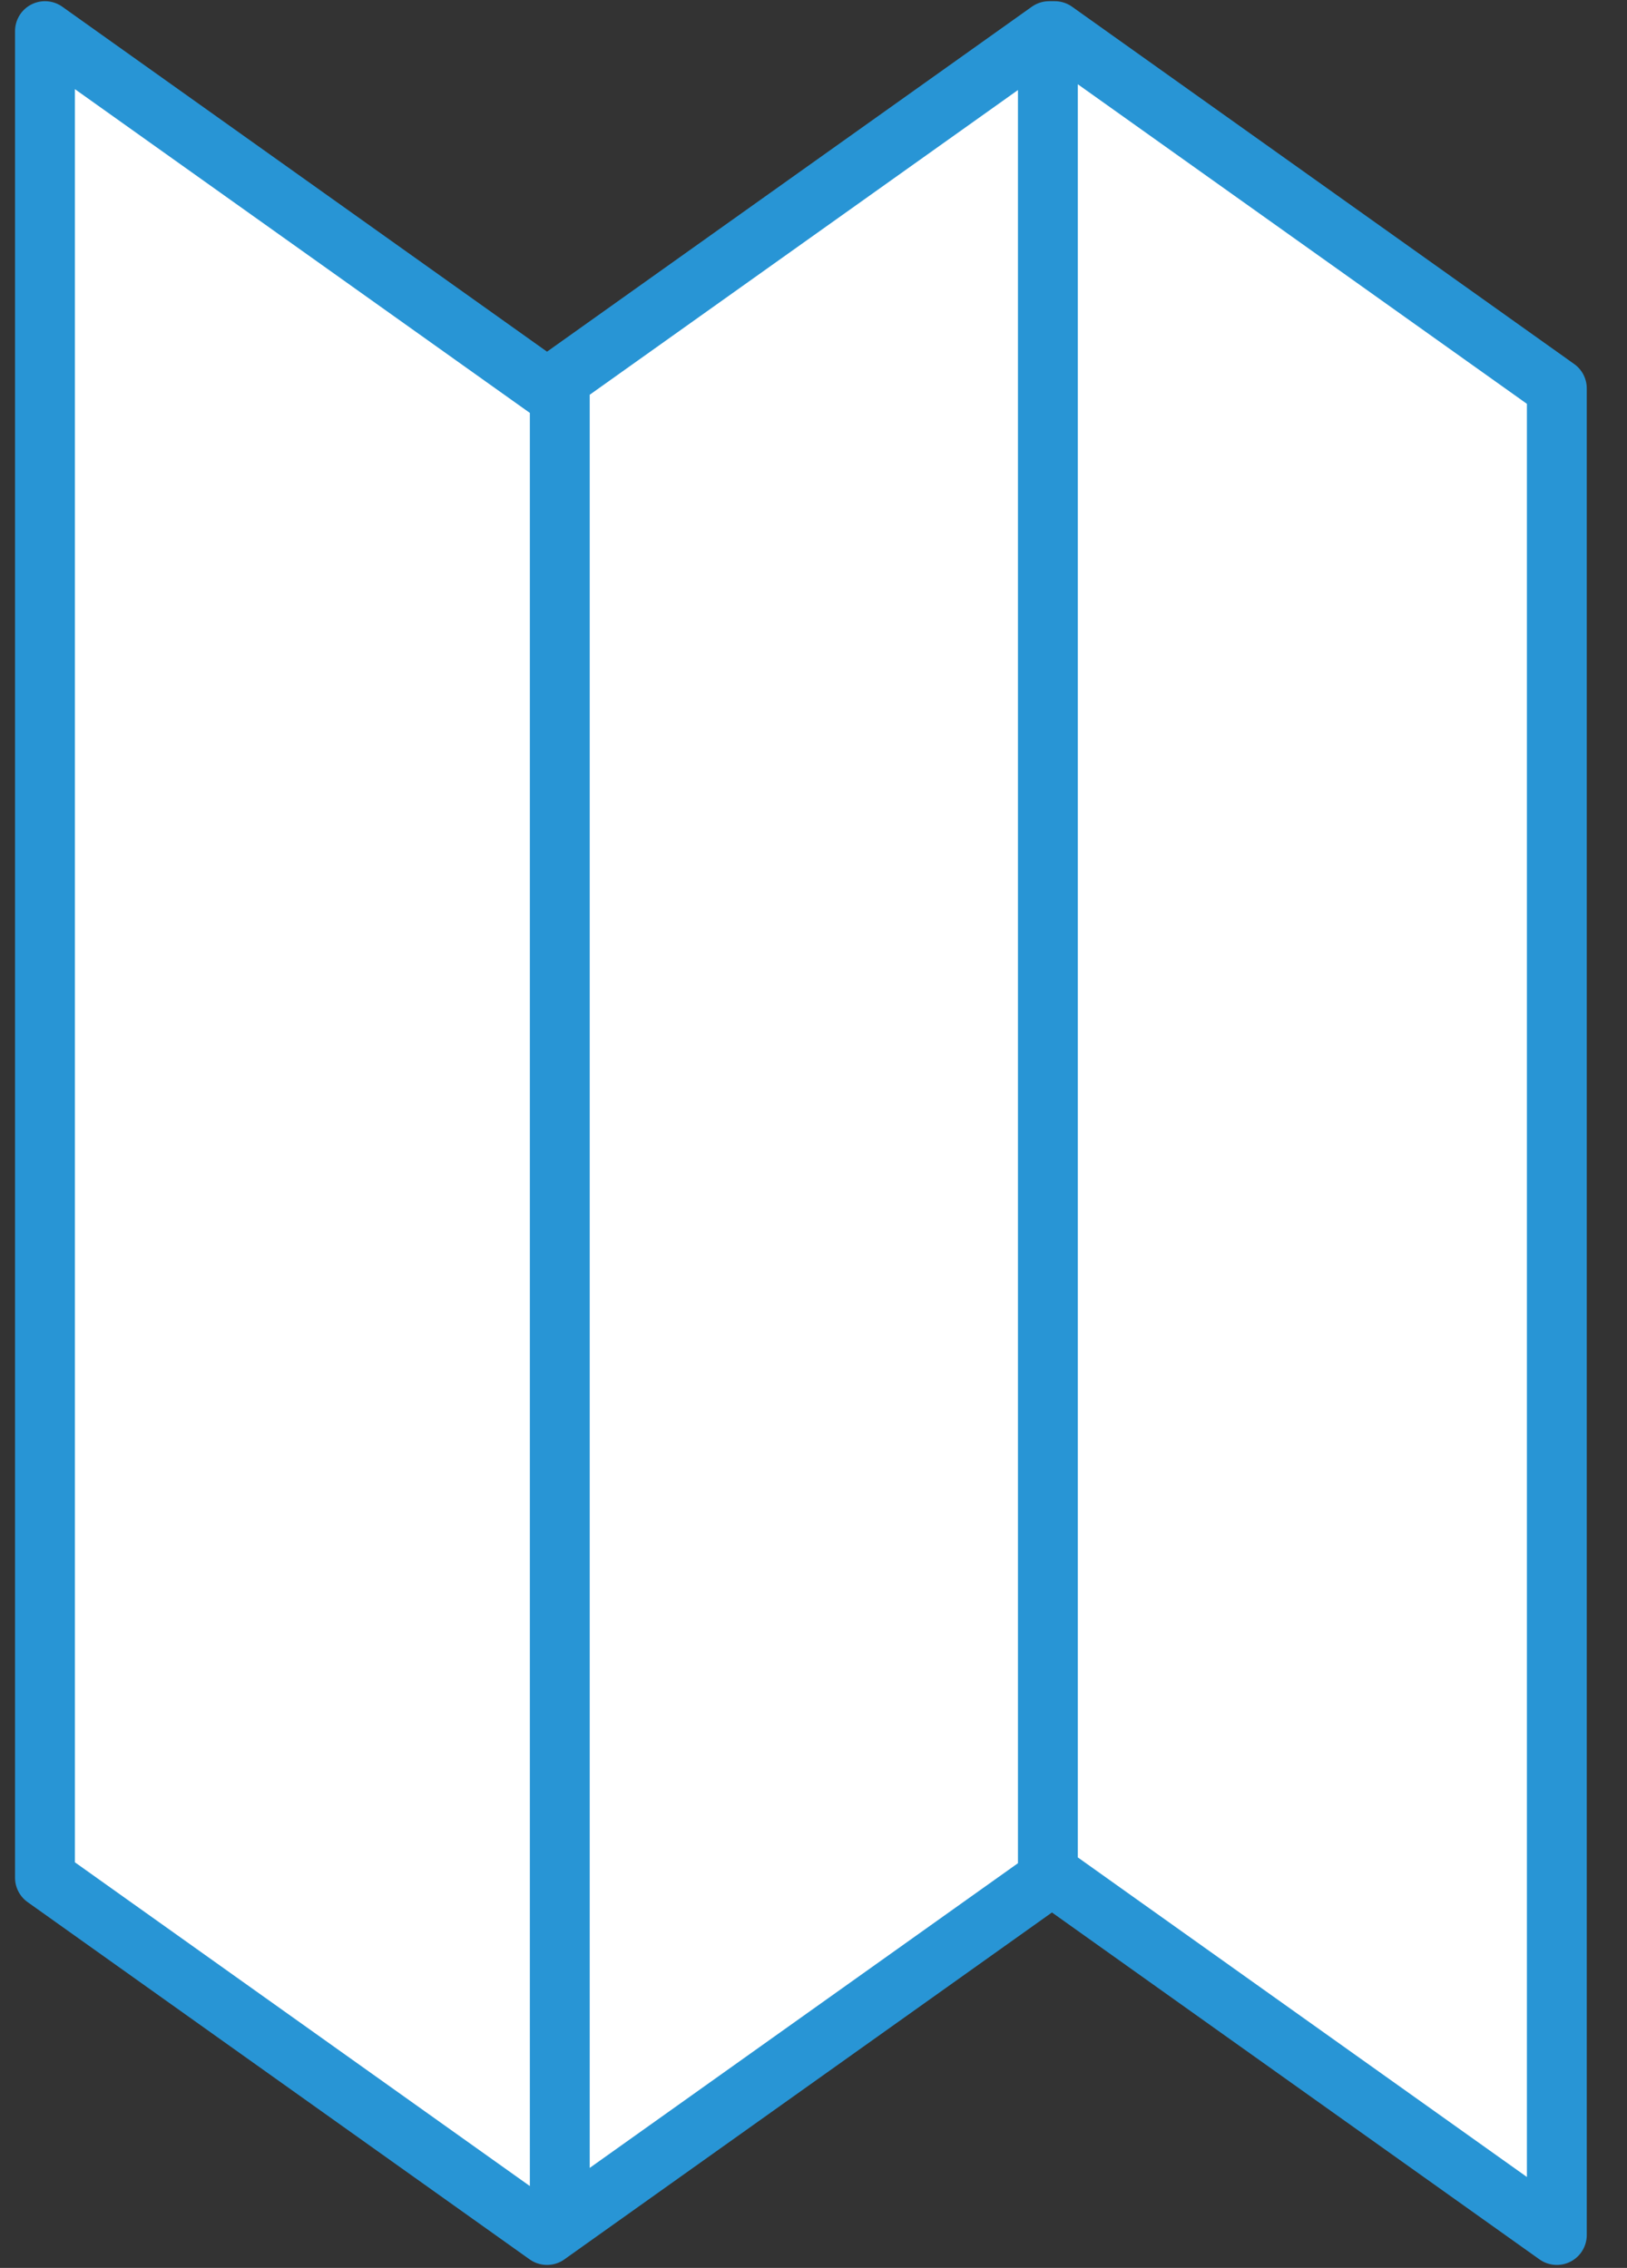
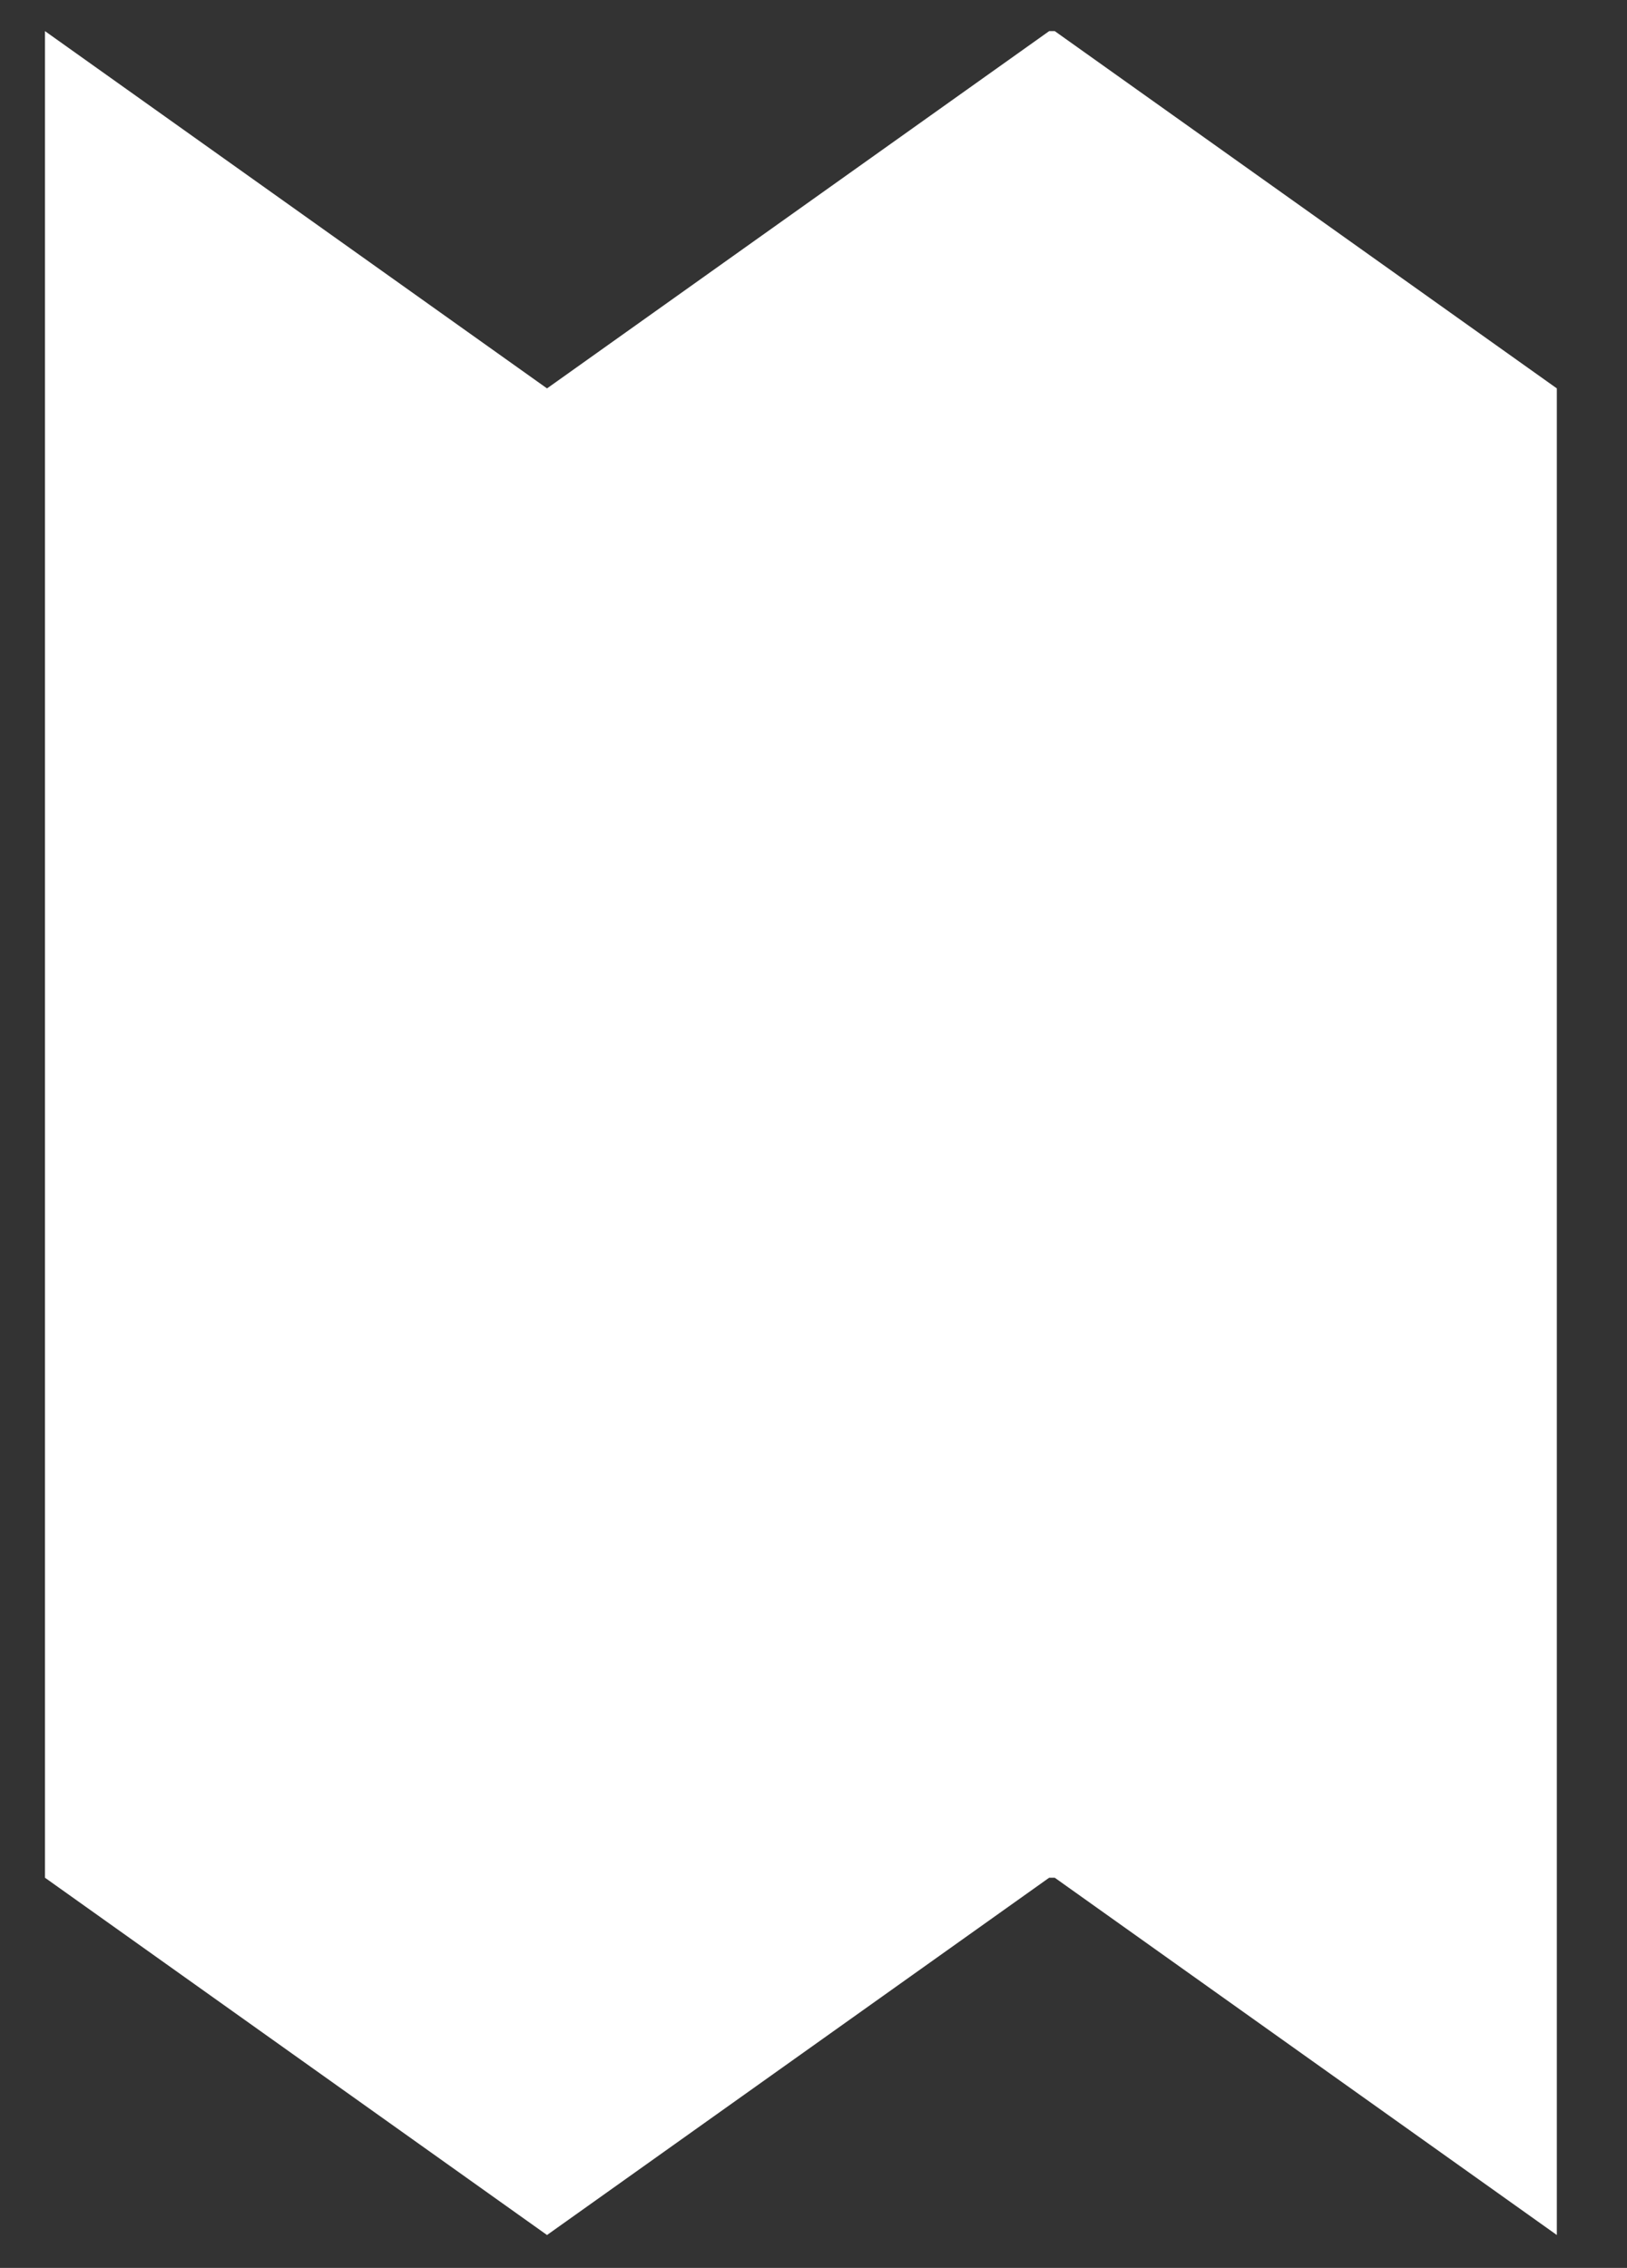
<svg xmlns="http://www.w3.org/2000/svg" width="33px" height="46px" viewBox="0 0 33 46" version="1.1">
  <rect x="0" y="0" width="33" height="46" fill="#333333" stroke="none" />
  <title>Group 11</title>
  <desc>Created with Sketch.</desc>
  <g id="Symbols" stroke="none" stroke-width="1" fill="none" fill-rule="evenodd">
    <g id="section/icons" transform="translate(-593, -327)" fill="#FFFFFF">
      <g id="Group-11" transform="translate(593.912, 327.631)">
        <polygon id="Fill-33" points="20.481 37.455 30.665 44.702 30.665 7.247 20.481 5.64881475e-13 20.368 5.64881475e-13 10.183 7.247 -1.04805054e-13 5.64881475e-13 -1.04805054e-13 37.455 10.183 44.702 20.368 37.455" />
-         <path d="M20.481,37.455 L30.665,44.702 L30.665,7.247 L20.481,5.64881475e-13 L20.368,5.64881475e-13 L10.183,7.247 L-1.04805054e-13,5.64881475e-13 L-1.04805054e-13,37.455 L10.183,44.702 L20.368,37.455 L20.481,37.455 Z M20.342,0.216 L20.342,37.385 L20.342,0.216 Z M10.442,7.249 L10.442,44.418 L10.442,7.249 Z" id="Stroke-34" stroke="#2895D5" stroke-width="1.214" stroke-linecap="round" stroke-linejoin="round" />
      </g>
    </g>
  </g>
</svg>